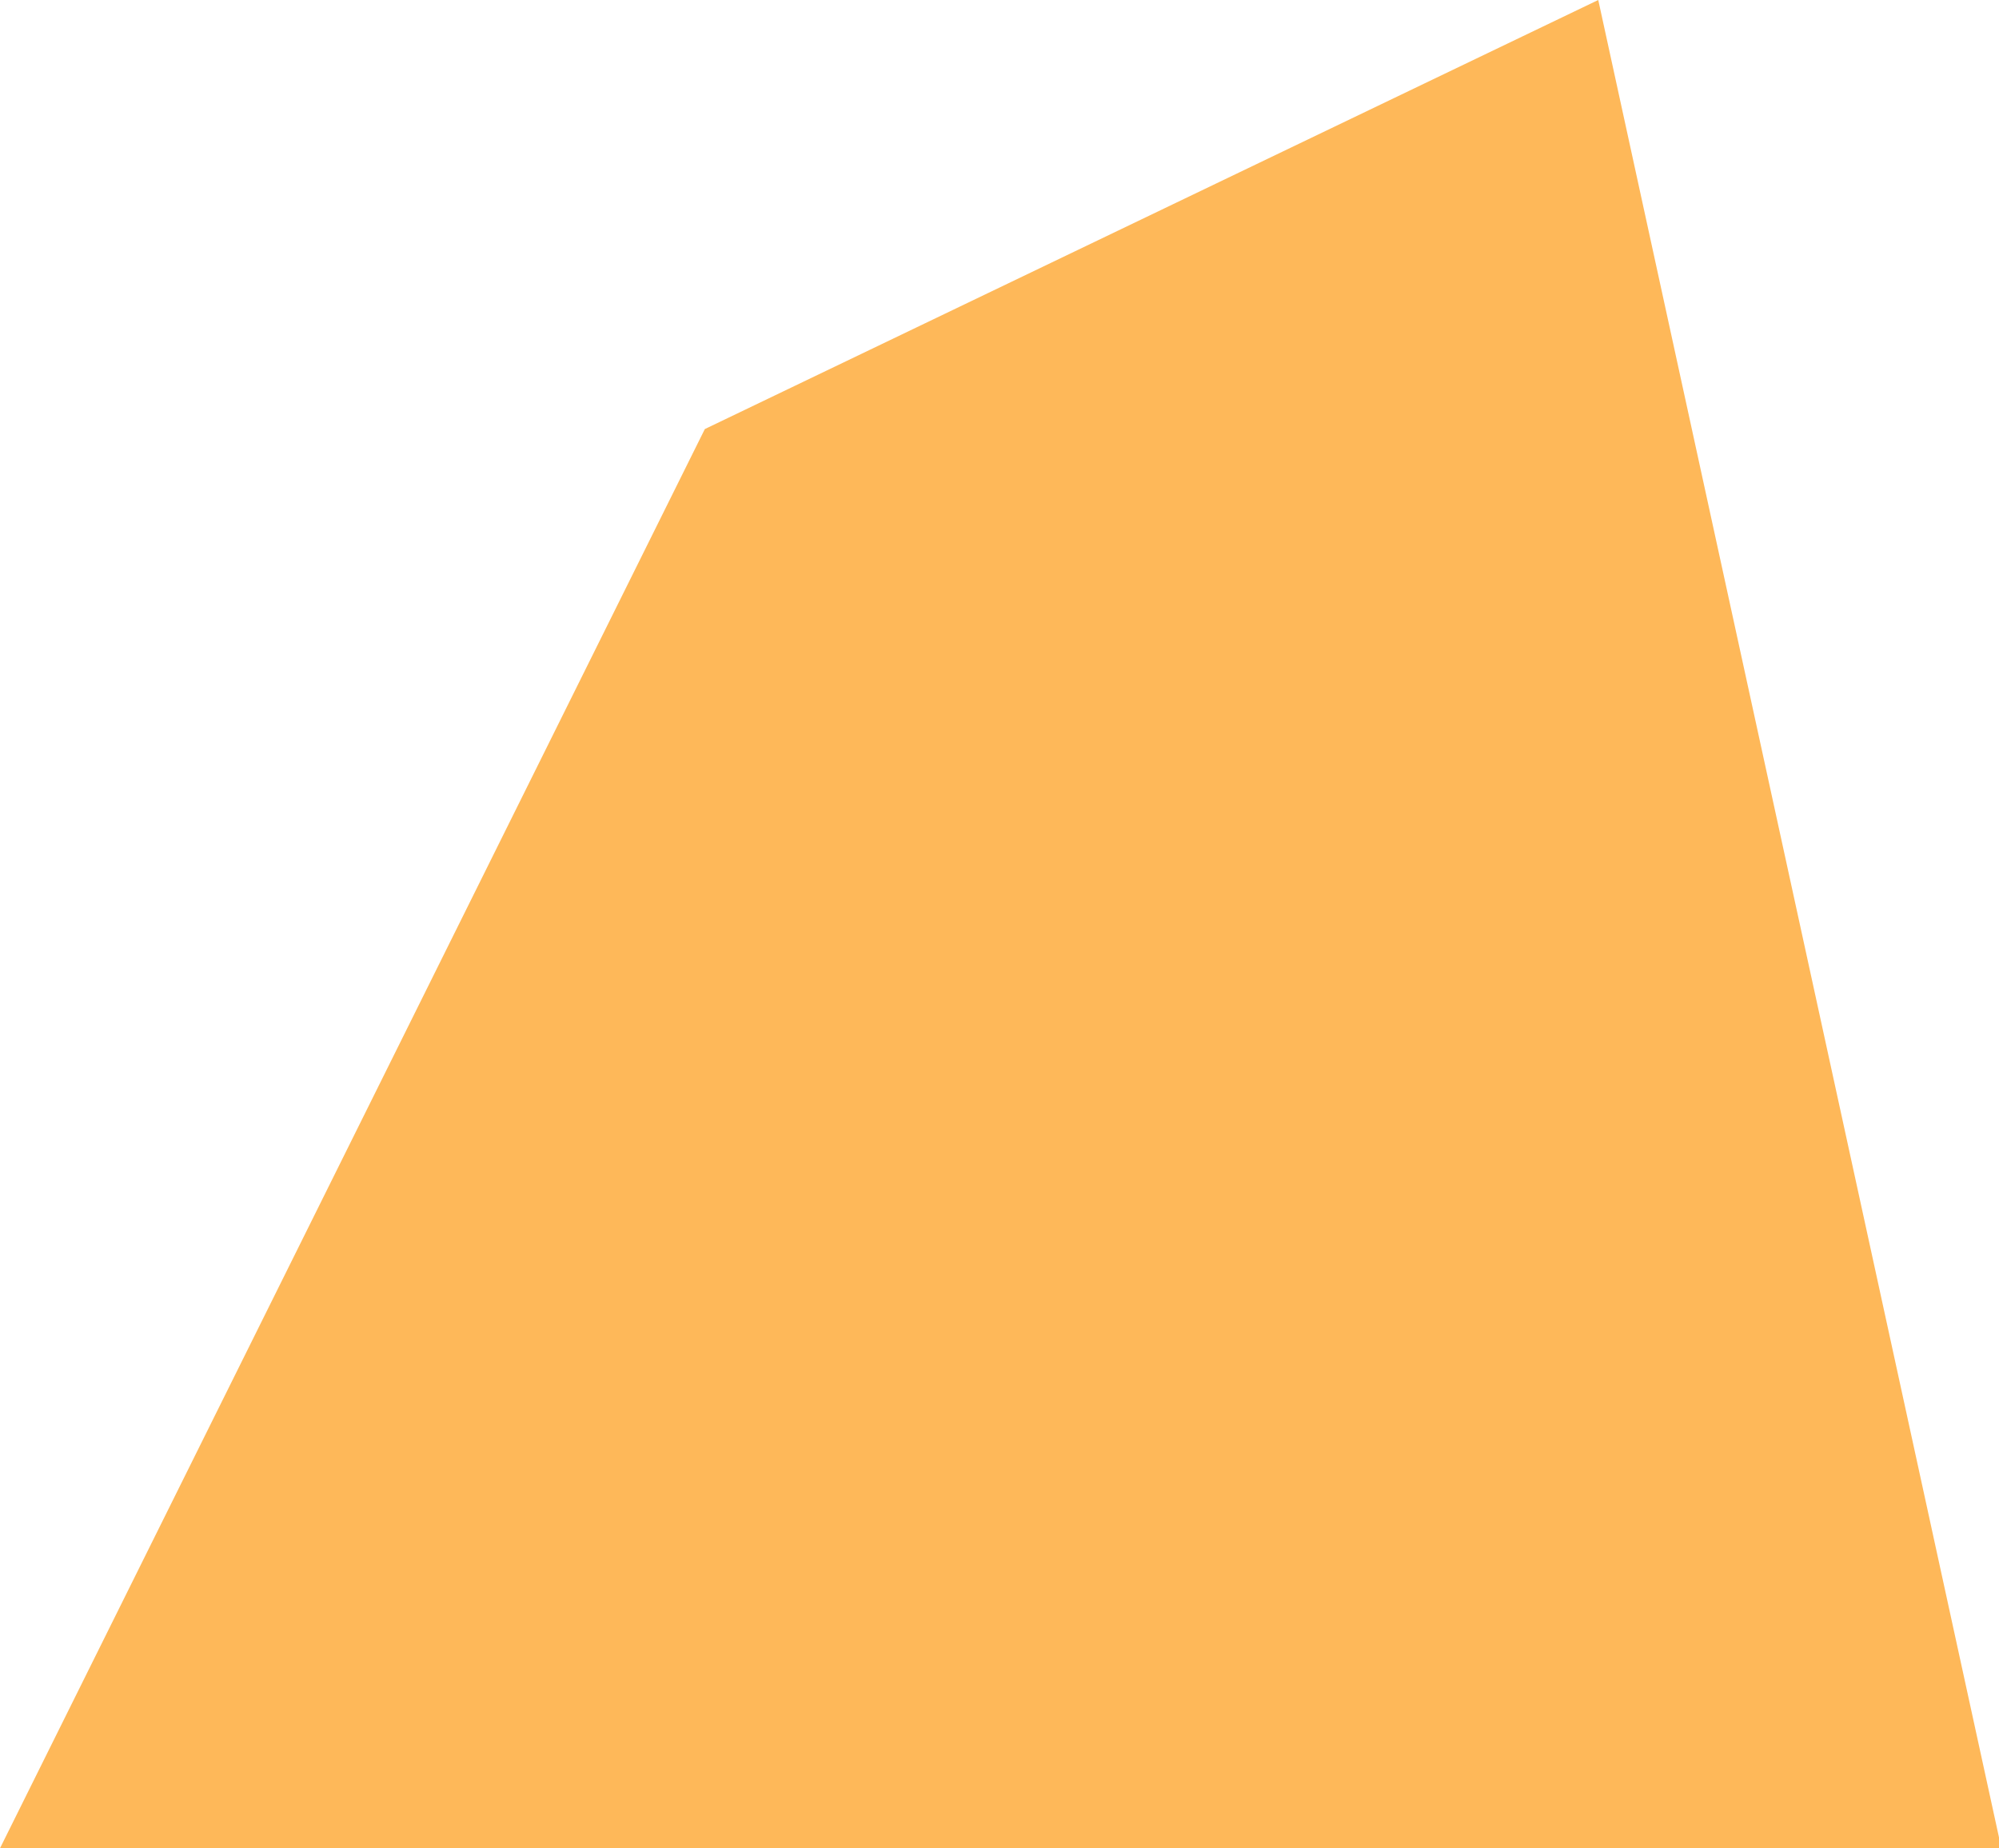
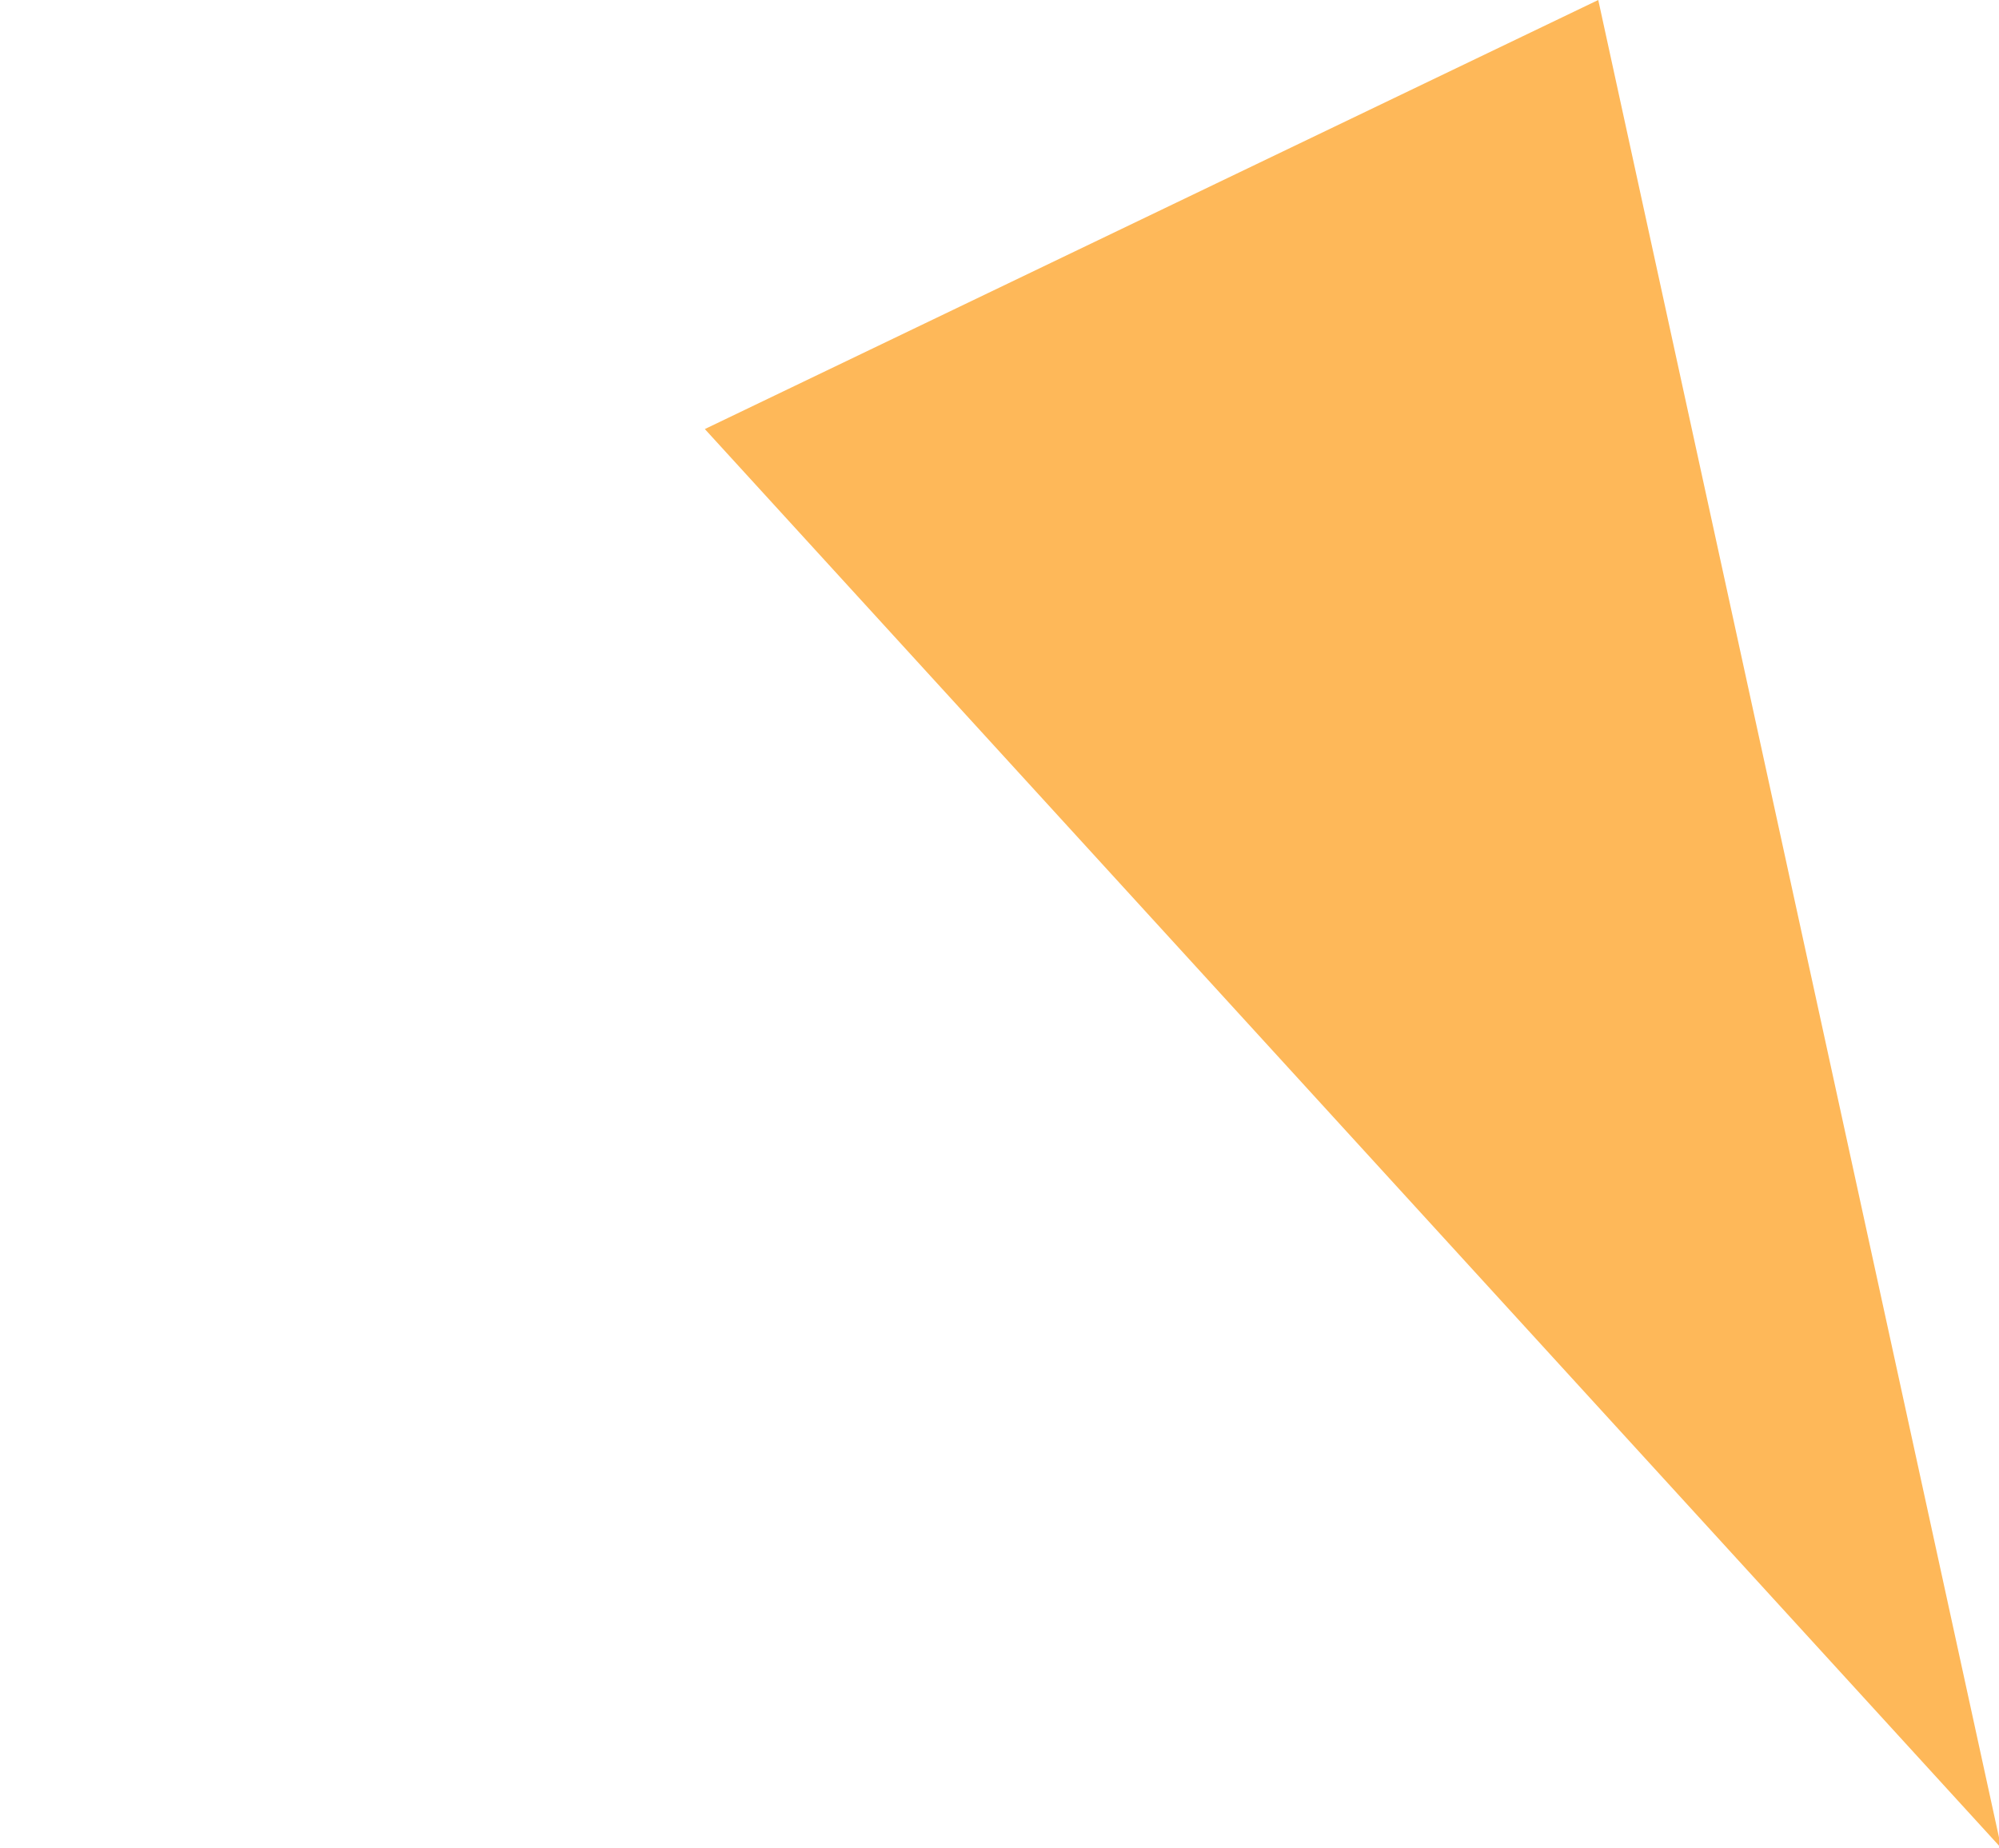
<svg xmlns="http://www.w3.org/2000/svg" width="424" height="392" viewBox="0 0 424 392" fill="none">
-   <path d="M149.5 91L339 0L424.5 392H0L149.5 91Z" fill="#FEB859" />
+   <path d="M149.5 91L339 0L424.5 392L149.5 91Z" fill="#FEB859" />
</svg>